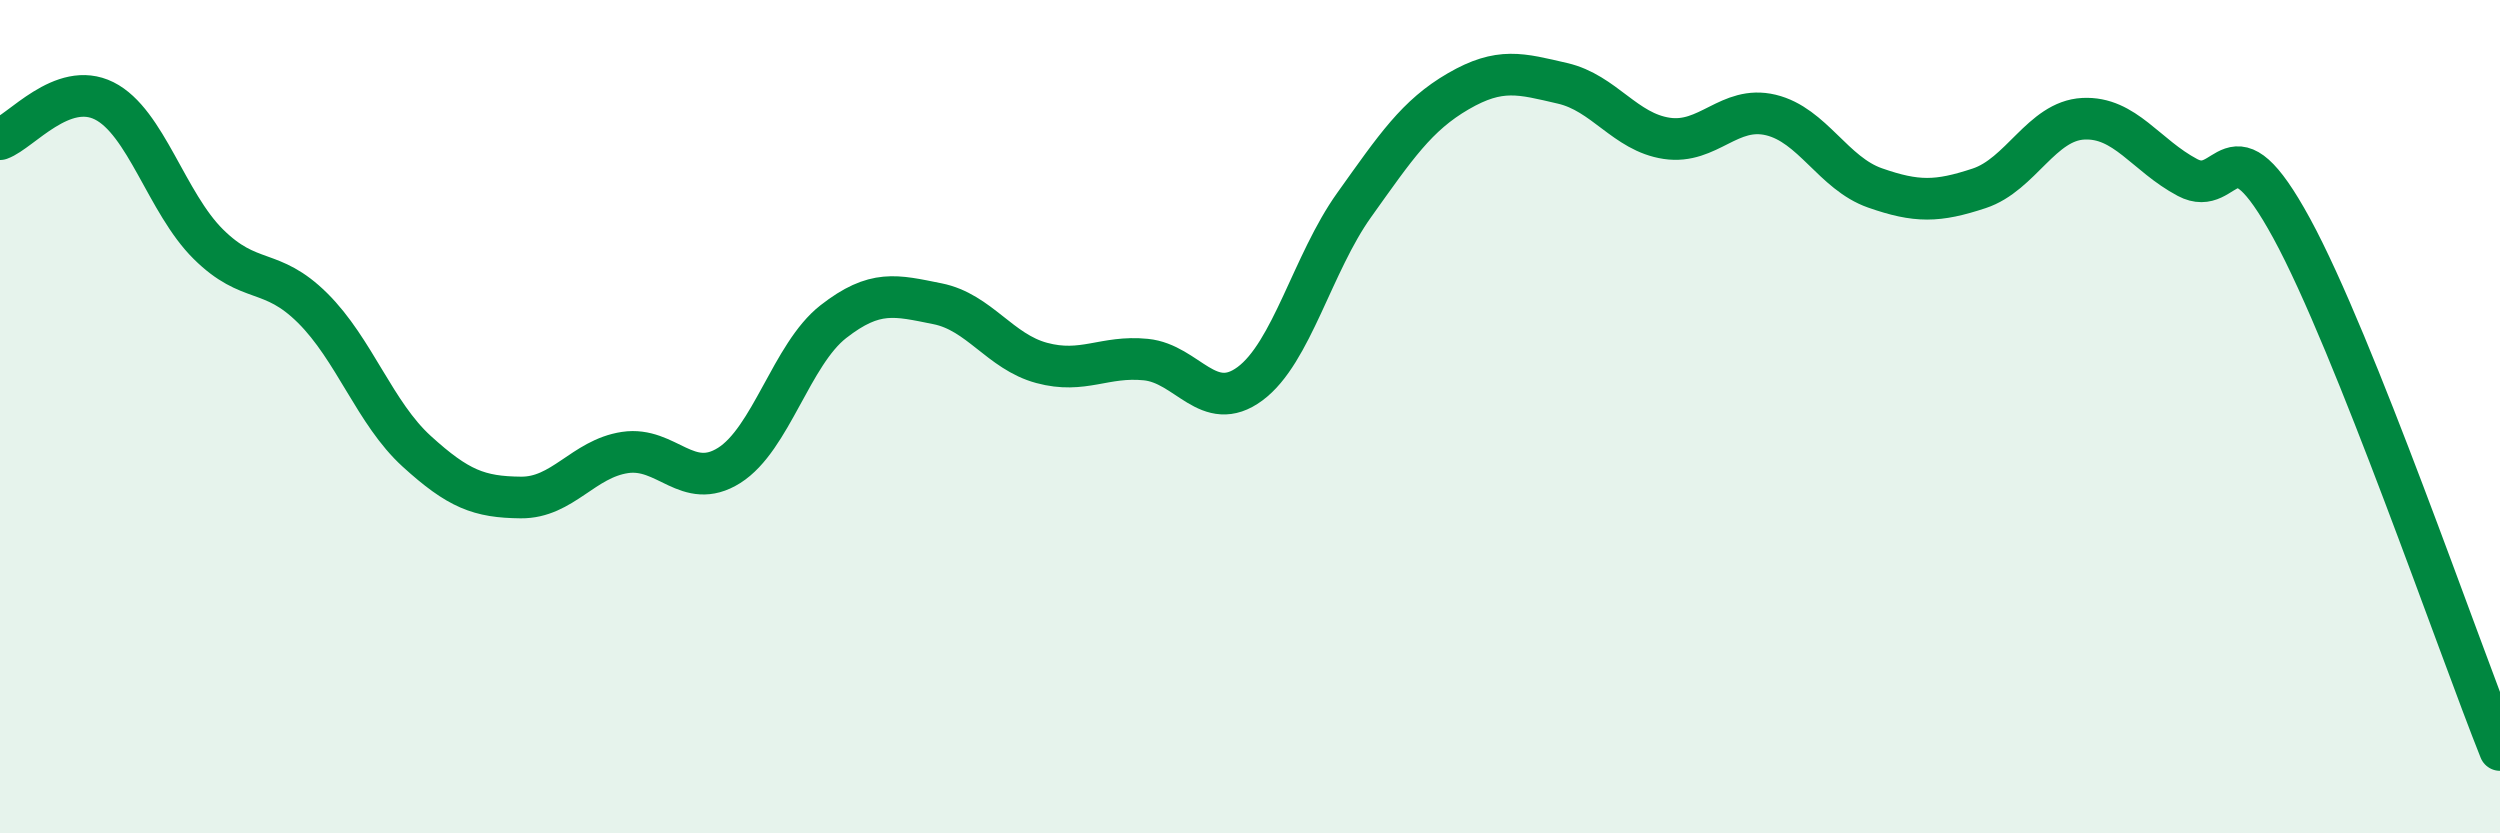
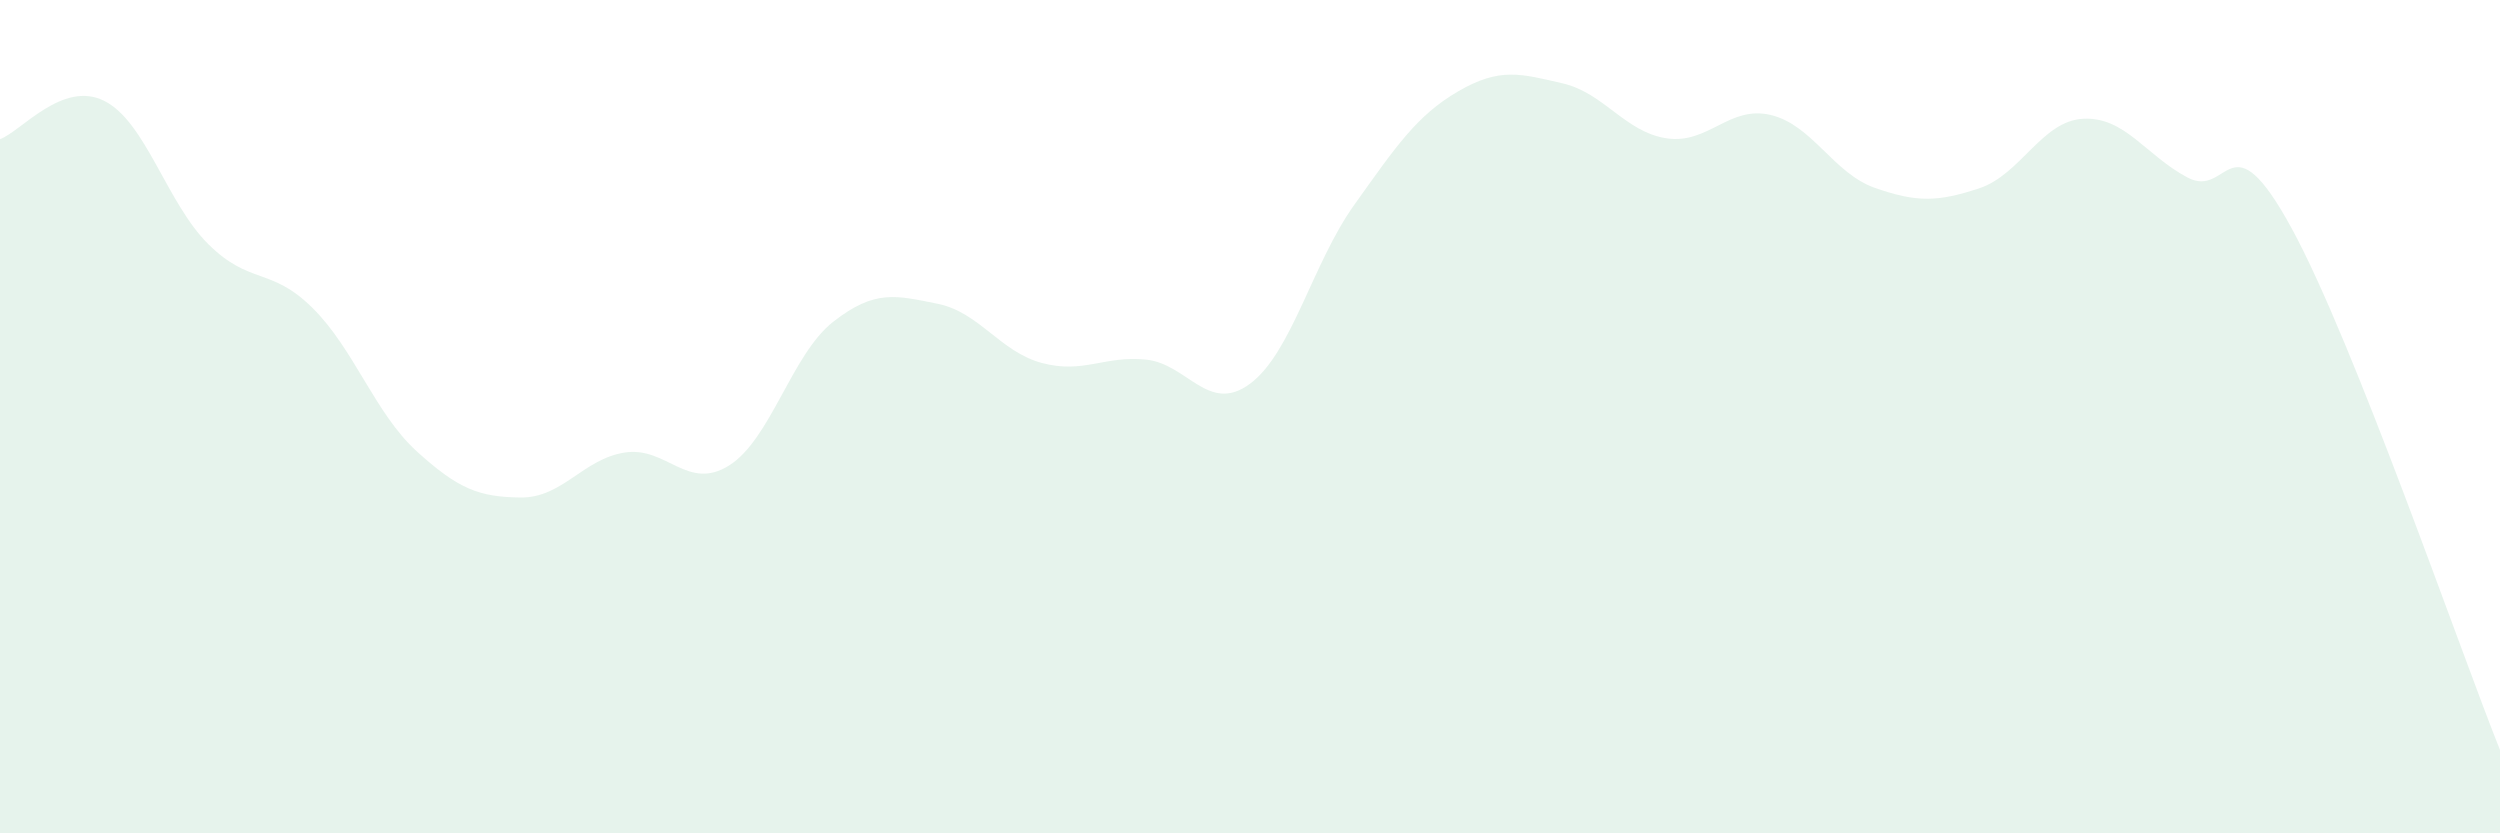
<svg xmlns="http://www.w3.org/2000/svg" width="60" height="20" viewBox="0 0 60 20">
  <path d="M 0,3.34 C 0.5,3.16 1.5,1.92 2.5,2.42 C 3.5,2.92 4,4.87 5,5.86 C 6,6.85 6.5,6.4 7.5,7.39 C 8.5,8.38 9,9.92 10,10.83 C 11,11.74 11.5,11.93 12.5,11.94 C 13.5,11.95 14,11.01 15,10.86 C 16,10.71 16.5,11.8 17.5,11.17 C 18.5,10.54 19,8.5 20,7.72 C 21,6.94 21.5,7.09 22.5,7.29 C 23.5,7.49 24,8.44 25,8.71 C 26,8.98 26.5,8.53 27.5,8.63 C 28.5,8.73 29,9.95 30,9.21 C 31,8.47 31.5,6.32 32.5,4.92 C 33.5,3.52 34,2.77 35,2.19 C 36,1.61 36.5,1.77 37.5,2 C 38.5,2.23 39,3.17 40,3.32 C 41,3.47 41.5,2.52 42.5,2.76 C 43.5,3 44,4.16 45,4.51 C 46,4.86 46.5,4.85 47.5,4.52 C 48.5,4.19 49,2.9 50,2.85 C 51,2.8 51.5,3.73 52.5,4.26 C 53.5,4.79 53.5,2.73 55,5.48 C 56.5,8.23 59,15.5 60,18L60 20L0 20Z" fill="#008740" opacity="0.1" stroke-linecap="round" stroke-linejoin="round" />
-   <path d="M 0,3.34 C 0.5,3.16 1.5,1.92 2.5,2.42 C 3.5,2.92 4,4.87 5,5.86 C 6,6.85 6.5,6.4 7.5,7.39 C 8.5,8.38 9,9.92 10,10.83 C 11,11.74 11.5,11.93 12.5,11.94 C 13.5,11.95 14,11.01 15,10.86 C 16,10.71 16.5,11.8 17.5,11.17 C 18.5,10.54 19,8.5 20,7.72 C 21,6.94 21.5,7.09 22.5,7.29 C 23.5,7.49 24,8.44 25,8.71 C 26,8.98 26.5,8.53 27.5,8.63 C 28.5,8.73 29,9.95 30,9.21 C 31,8.47 31.5,6.32 32.5,4.92 C 33.5,3.52 34,2.77 35,2.19 C 36,1.61 36.5,1.77 37.5,2 C 38.5,2.23 39,3.17 40,3.32 C 41,3.47 41.5,2.52 42.5,2.76 C 43.5,3 44,4.16 45,4.51 C 46,4.86 46.5,4.85 47.5,4.52 C 48.5,4.19 49,2.9 50,2.85 C 51,2.8 51.5,3.73 52.5,4.26 C 53.5,4.79 53.5,2.73 55,5.48 C 56.5,8.23 59,15.5 60,18" stroke="#008740" stroke-width="1" fill="none" stroke-linecap="round" stroke-linejoin="round" />
</svg>